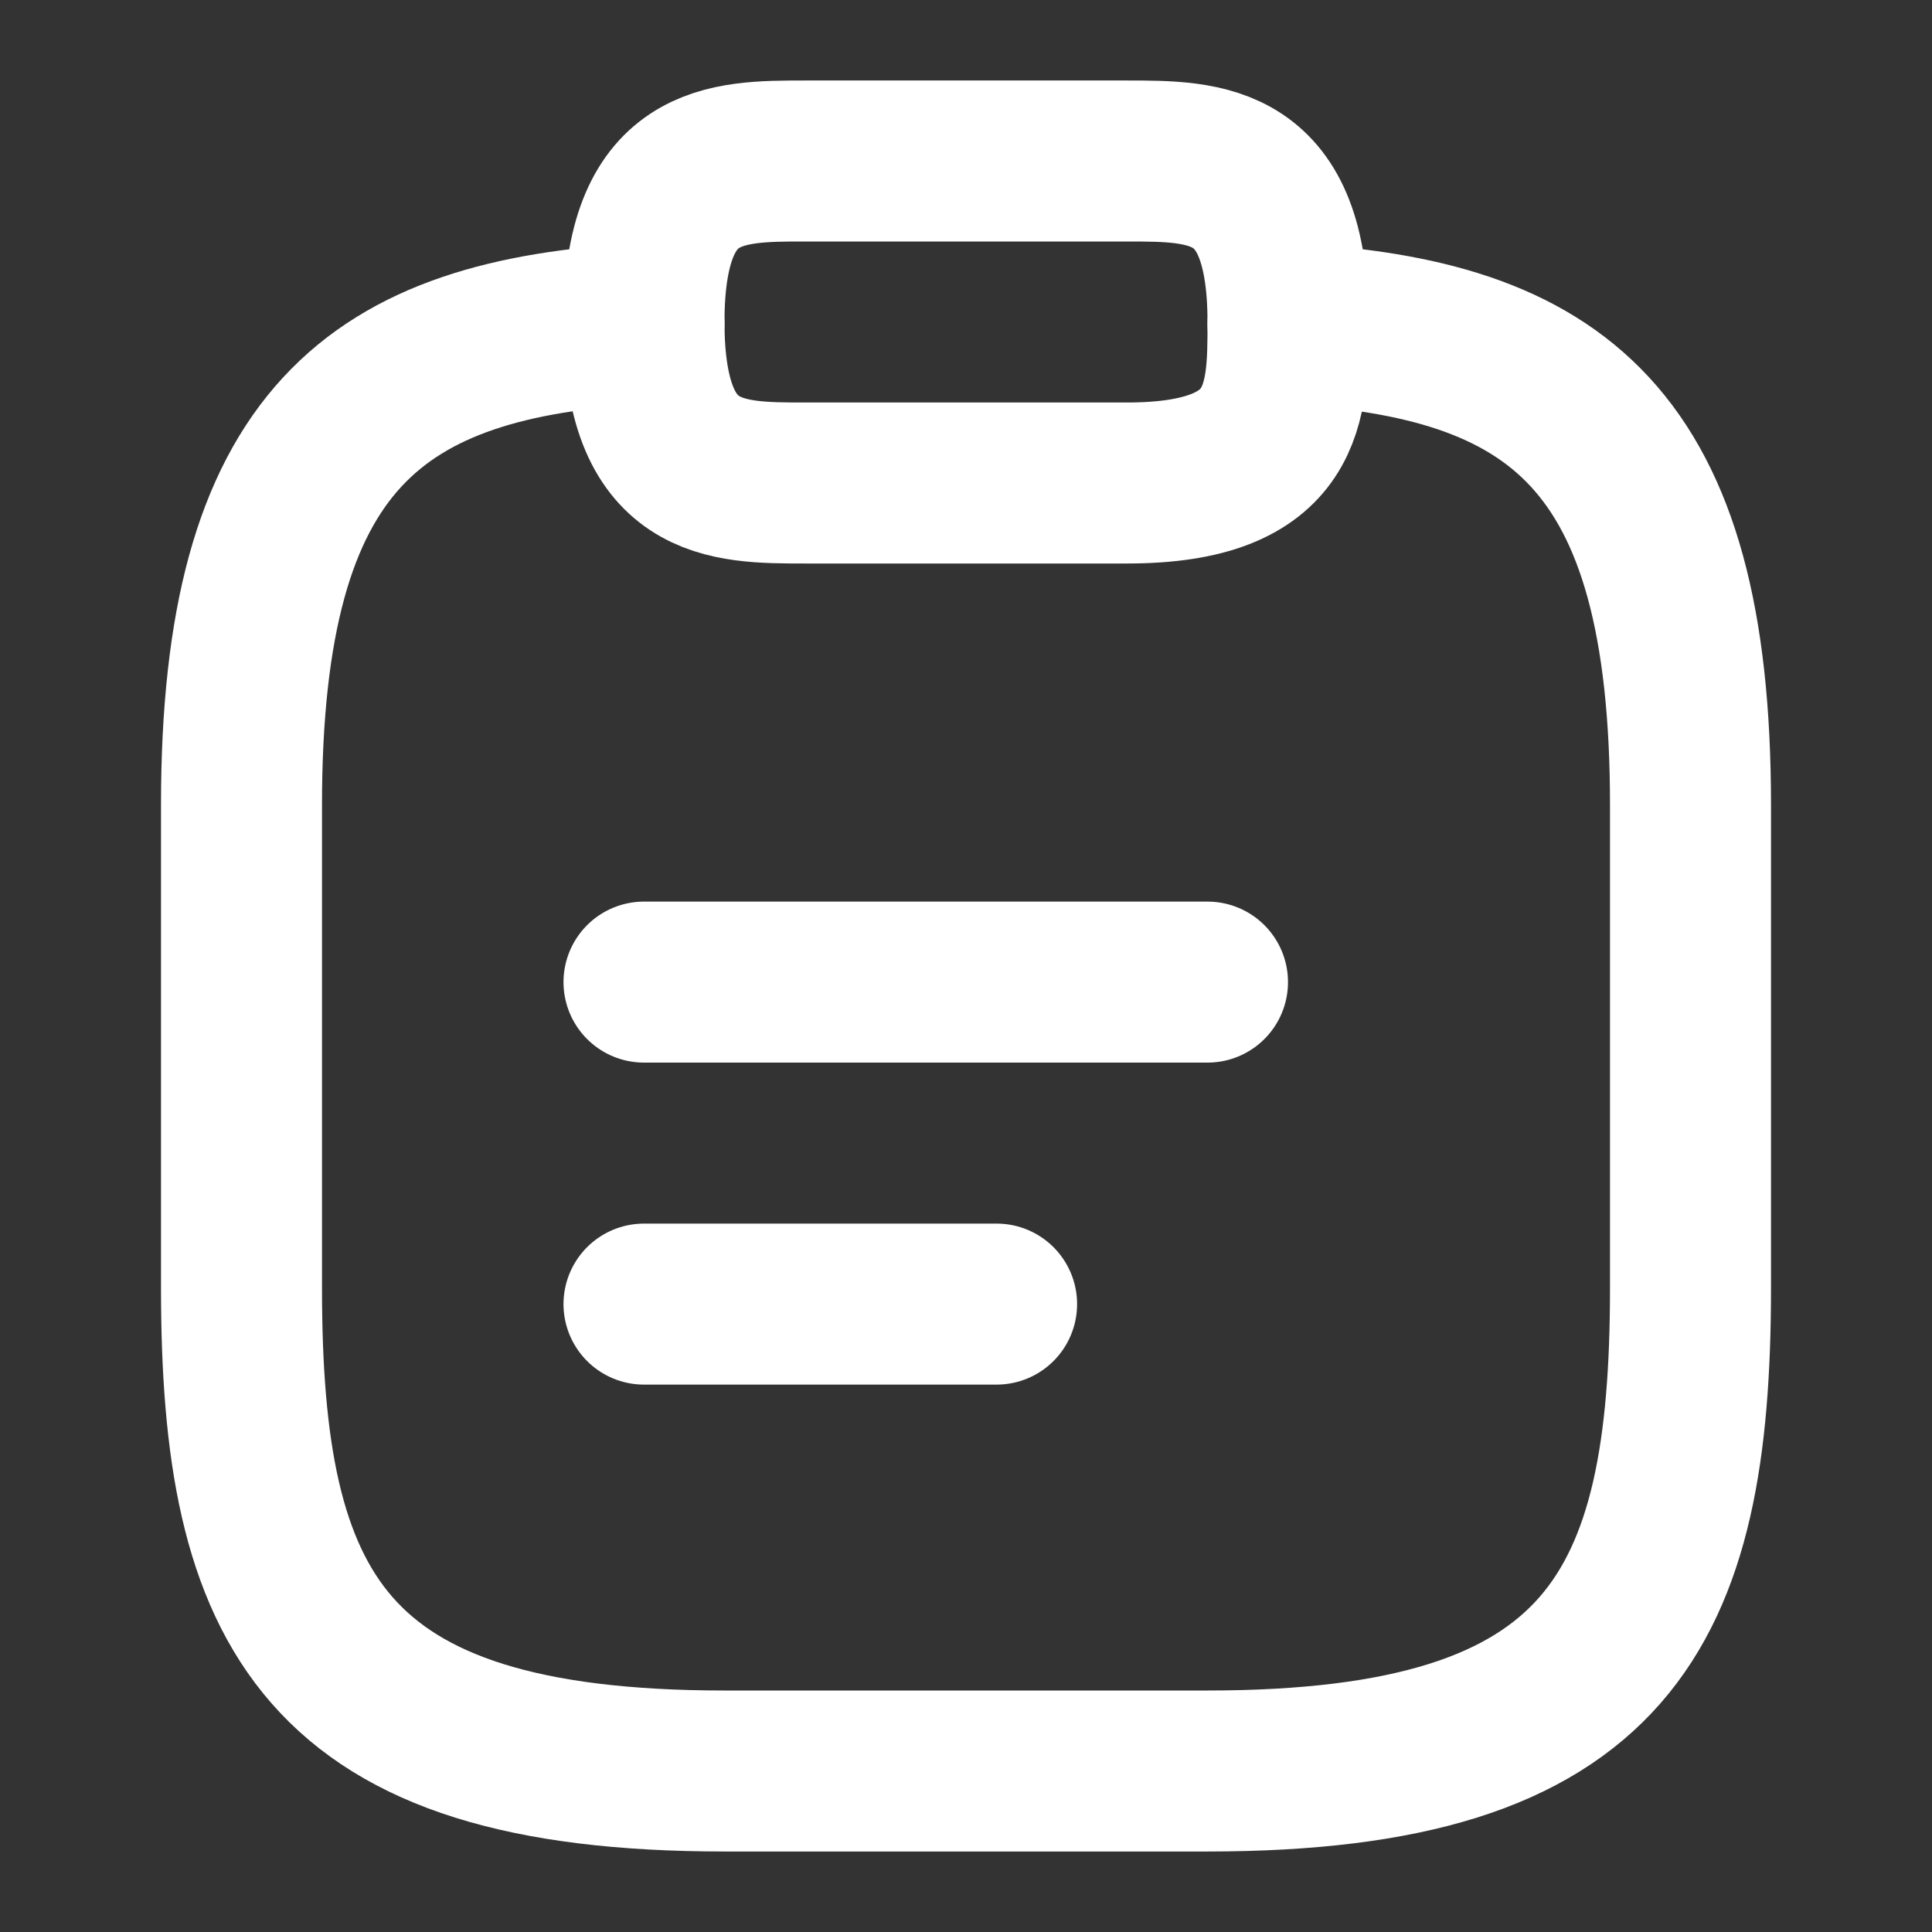
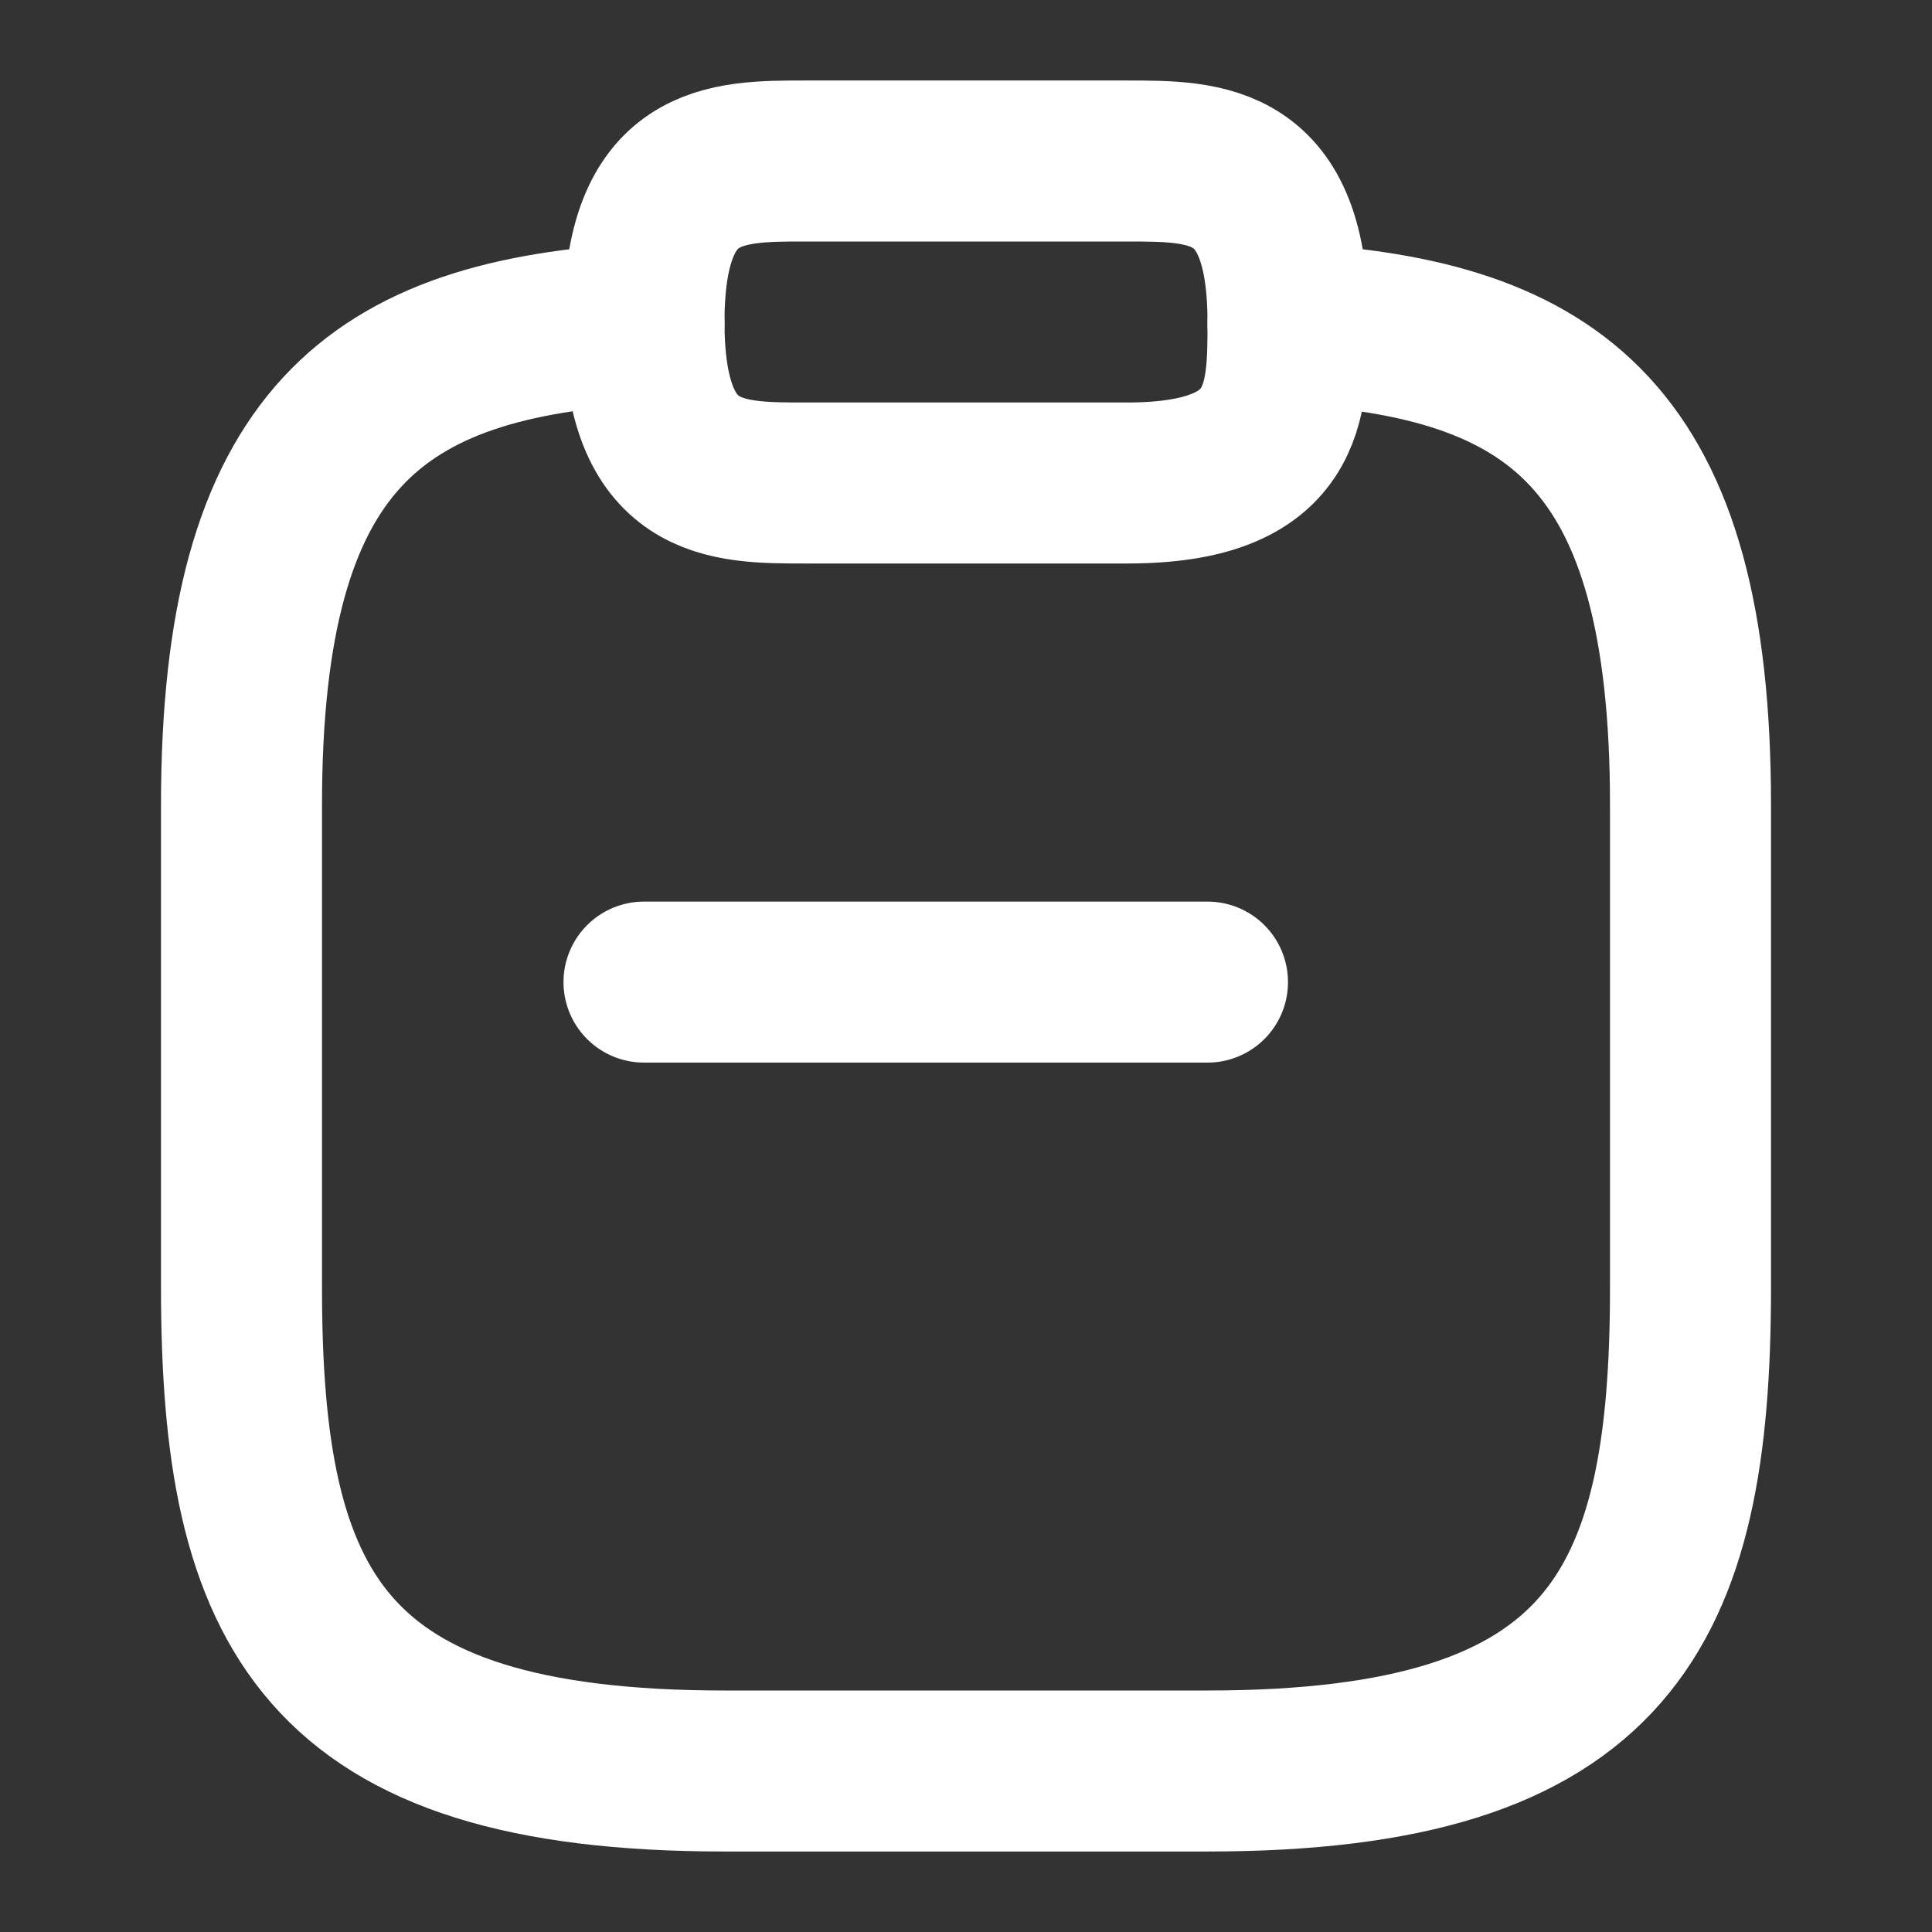
<svg xmlns="http://www.w3.org/2000/svg" width="18" height="18" viewBox="0 0 18 18" fill="none">
  <rect x="0" y="0" width="18" height="18" fill="#333333" stroke="none" />
  <path d="M6 9.15H11.25" stroke="white" stroke-width="1.5" stroke-miterlimit="10" stroke-linecap="round" stroke-linejoin="round" />
-   <path d="M6 12.15H9.285" stroke="white" stroke-width="1.5" stroke-miterlimit="10" stroke-linecap="round" stroke-linejoin="round" />
  <path d="M7.5 4.5H10.5C12 4.5 12 3.75 12 3C12 1.5 11.25 1.5 10.5 1.5H7.5C6.75 1.5 6 1.5 6 3C6 4.5 6.75 4.5 7.5 4.5Z" stroke="white" stroke-width="1.5" stroke-miterlimit="10" stroke-linecap="round" stroke-linejoin="round" />
  <path d="M12 3.015C14.498 3.15 15.75 4.073 15.75 7.5V12C15.75 15 15 16.5 11.25 16.5H6.75C3 16.5 2.25 15 2.25 12V7.5C2.25 4.08 3.502 3.15 6 3.015" stroke="white" stroke-width="1.5" stroke-miterlimit="10" stroke-linecap="round" stroke-linejoin="round" />
</svg>